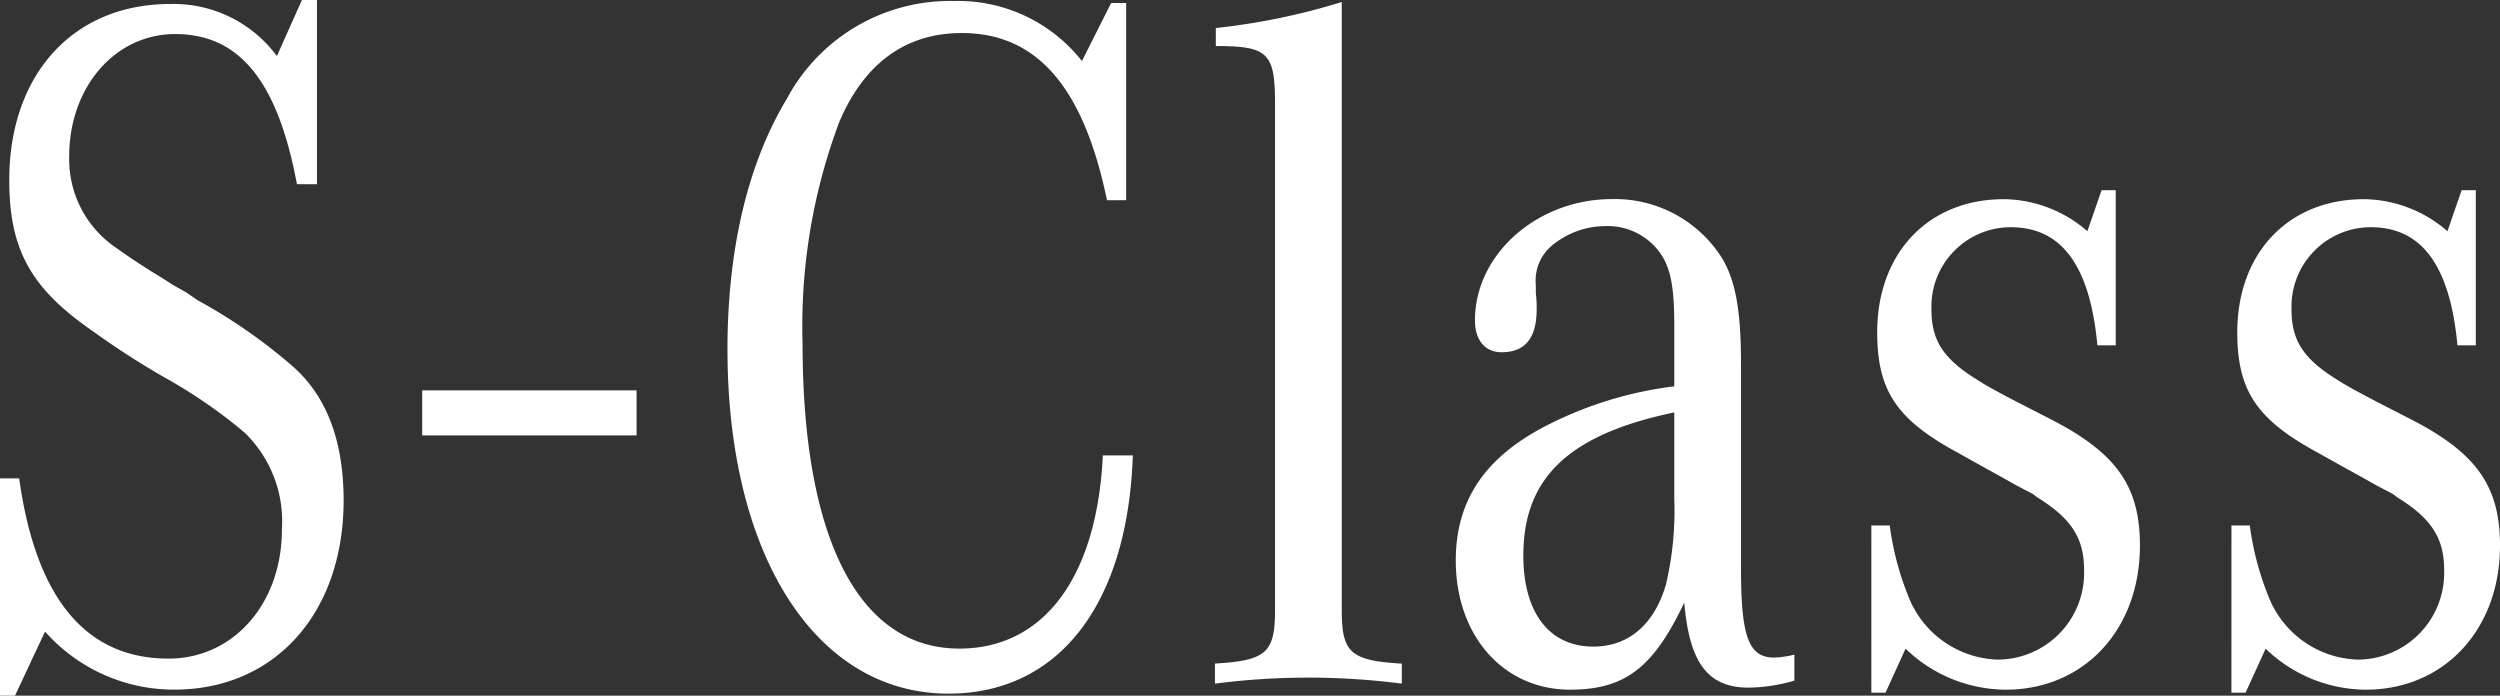
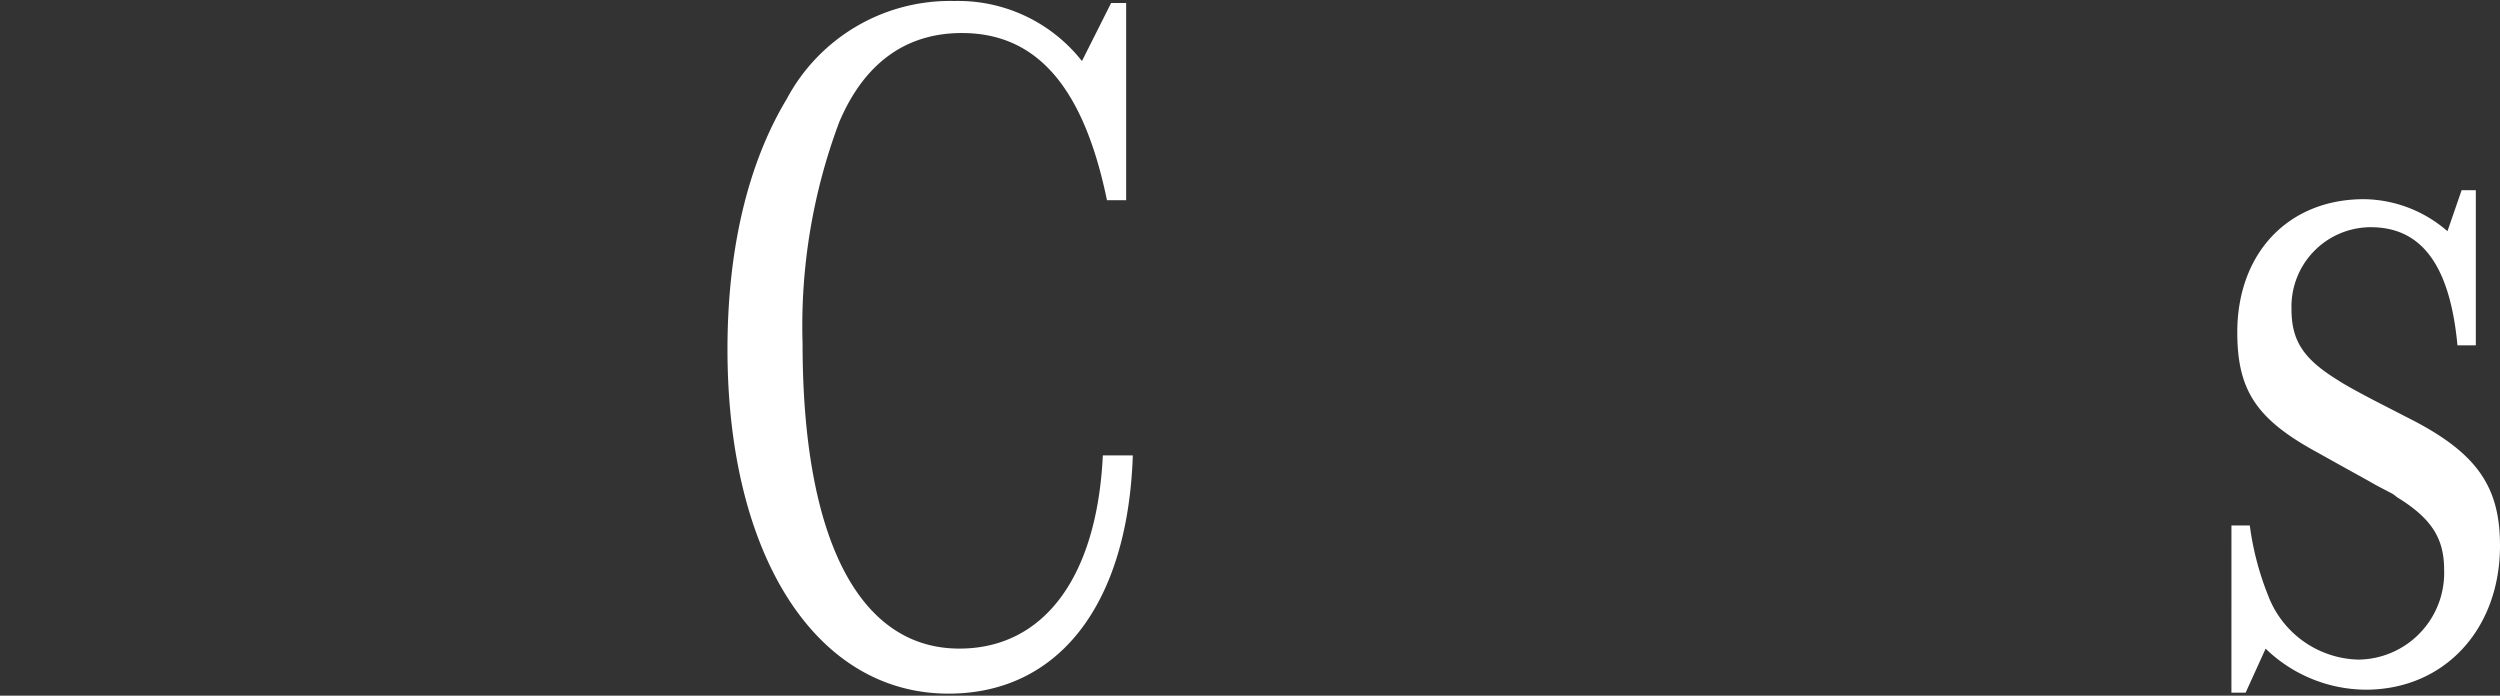
<svg xmlns="http://www.w3.org/2000/svg" height="37.531" viewBox="0 0 134.88 37.531" width="134.88">
  <rect x="0" y="0" width="134.88" height="37.531" fill="#333333" stroke="none" />
  <g fill="#fff">
-     <path d="m1.035 25.812c.9 6.48 3.6 9.721 8.055 9.721 3.51 0 6.119-2.971 6.119-6.967a6.655 6.655 0 0 0 -2.024-5.237 27.259 27.259 0 0 0 -4.32-2.971 45.3 45.3 0 0 1 -4-2.591c-3.245-2.267-4.365-4.374-4.365-8.047 0-5.72 3.46-9.504 8.68-9.504a6.93 6.93 0 0 1 5.759 2.808l1.351-3.024h.81v9.937h-1.08c-1.036-5.563-3.105-8.1-6.57-8.1-3.24 0-5.715 2.862-5.715 6.588a5.76 5.76 0 0 0 2.565 4.968c.675.485 1.485 1.025 2.385 1.565l.675.432.675.379.63.431a29.162 29.162 0 0 1 5.129 3.565c1.845 1.619 2.745 4.049 2.745 7.235 0 6.049-3.689 10.207-9.134 10.207a9.29 9.29 0 0 1 -6.975-3.132l-1.62 3.456h-.81v-11.719z" />
-     <path d="m22.779 21.061h11.565v2.43h-11.565z" />
    <path d="m61.118 24.57c-.27 8.047-4.005 12.853-9.945 12.853-7.154 0-11.924-7.452-11.924-18.577 0-5.346 1.08-9.99 3.194-13.5a9.982 9.982 0 0 1 9.045-5.292 8.5 8.5 0 0 1 6.885 3.24l1.575-3.132h.81v10.638h-1.035c-1.26-6.1-3.78-9.018-7.83-9.018-3.015 0-5.265 1.62-6.615 4.806a31.317 31.317 0 0 0 -1.978 11.934c0 10.584 3.06 16.471 8.46 16.471 4.545 0 7.425-3.834 7.74-10.423z" />
-     <path d="m72.39 32.887c0 2.321.45 2.754 3.24 2.916v1.08a39.362 39.362 0 0 0 -10.08 0v-1.083c2.79-.162 3.241-.595 3.241-2.916v-27.268c0-2.754-.361-3.132-3.195-3.132v-.972a35.721 35.721 0 0 0 6.794-1.404z" />
-     <path d="m96.811 36.721a9.2 9.2 0 0 1 -2.475.378c-2.2 0-3.195-1.35-3.465-4.59-1.665 3.51-3.195 4.7-6.165 4.7-3.6 0-6.164-2.916-6.164-6.966 0-3.294 1.62-5.671 5.129-7.4a20.571 20.571 0 0 1 6.66-2v-3.243c0-2.052-.18-3.078-.72-3.888a3.479 3.479 0 0 0 -3.06-1.512 4.506 4.506 0 0 0 -2.655.919 2.472 2.472 0 0 0 -1.035 2.267v.432a6.3 6.3 0 0 1 .045.865c0 1.565-.63 2.321-1.889 2.321-.9 0-1.44-.648-1.44-1.728 0-3.564 3.374-6.534 7.379-6.534a6.826 6.826 0 0 1 5.985 3.24c.72 1.243.99 2.863.99 5.67v11.021c0 3.672.405 4.806 1.8 4.806a5.283 5.283 0 0 0 1.08-.162zm-6.48-14.472c-5.67 1.188-8.144 3.509-8.144 7.722 0 3.078 1.394 4.914 3.779 4.914 1.89 0 3.285-1.188 3.915-3.348a17.492 17.492 0 0 0 .45-4.644z" />
-     <path d="m100.964 28.351h.991a15.629 15.629 0 0 0 .989 3.78 5.348 5.348 0 0 0 4.86 3.456 4.677 4.677 0 0 0 4.635-4.86c0-1.674-.675-2.754-2.52-3.889-.36-.27 0-.053-1.125-.648-1.53-.863-.495-.27-3.195-1.781-3.285-1.783-4.32-3.348-4.32-6.481 0-4.266 2.745-7.182 6.84-7.182a6.982 6.982 0 0 1 4.5 1.728l.765-2.214h.765v8.37h-.99c-.405-4.319-1.935-6.372-4.68-6.372a4.286 4.286 0 0 0 -4.274 4.429c0 1.728.674 2.7 2.519 3.834.405.27 1.3.755 2.25 1.242l1.89.971c3.375 1.783 4.59 3.564 4.59 6.7 0 4.536-3.015 7.776-7.245 7.776a7.829 7.829 0 0 1 -5.4-2.214l-1.081 2.376h-.765z" />
    <path d="m120.391 28.351h.99a15.579 15.579 0 0 0 .99 3.78 5.348 5.348 0 0 0 4.859 3.456 4.677 4.677 0 0 0 4.635-4.86c0-1.674-.675-2.754-2.52-3.889-.36-.27 0-.053-1.125-.648-1.53-.863-.494-.27-3.195-1.781-3.284-1.783-4.319-3.348-4.319-6.481 0-4.266 2.745-7.182 6.839-7.182a6.98 6.98 0 0 1 4.5 1.728l.765-2.214h.765v8.37h-.99c-.405-4.319-1.935-6.372-4.68-6.372a4.286 4.286 0 0 0 -4.274 4.429c0 1.728.675 2.7 2.519 3.834.406.27 1.306.755 2.25 1.242l1.891.971c3.374 1.783 4.589 3.564 4.589 6.7 0 4.536-3.015 7.776-7.245 7.776a7.831 7.831 0 0 1 -5.4-2.214l-1.08 2.376h-.765z" />
  </g>
</svg>